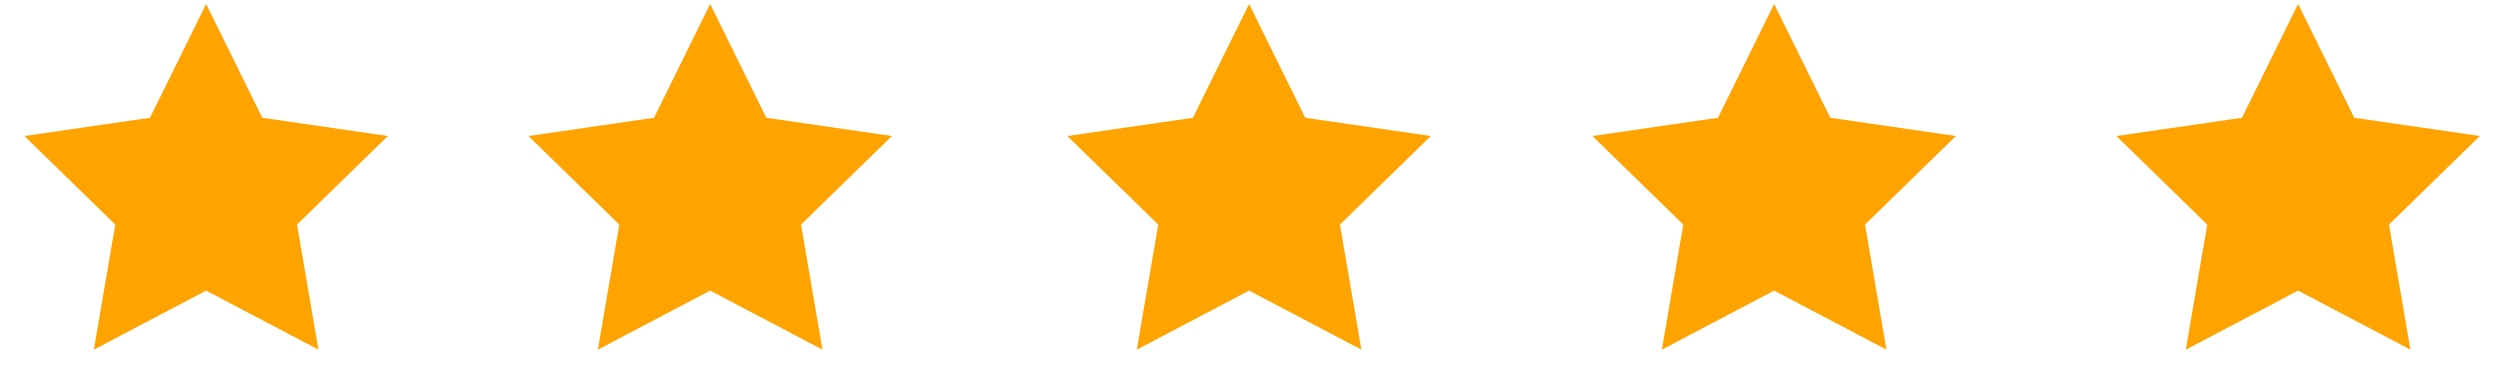
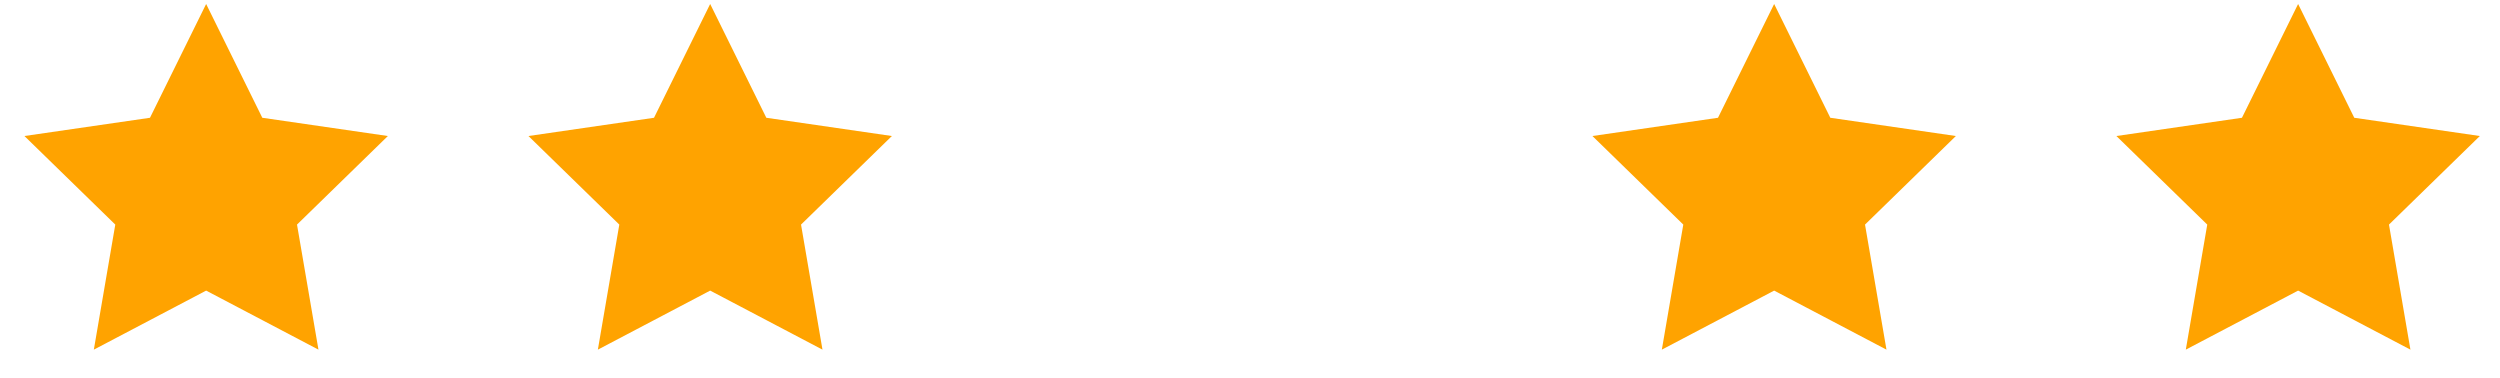
<svg xmlns="http://www.w3.org/2000/svg" version="1.1" id="Layer_1" x="0px" y="0px" viewBox="1072.447 1296.913 4514.252 681.709" style="enable-background:new 0 0 7000 7000;">
  <defs />
  <g>
    <g>
      <polygon style="fill:#FFA300;" points="1444.683,1304.111 1546.083,1509.569 1772.82,1542.516 1608.752,1702.443 &#10;&#09;&#09;&#09;1647.483,1928.264 1444.683,1821.646 1241.884,1928.264 1280.615,1702.443 1116.547,1542.516 1343.284,1509.569 &#09;&#09;" />
    </g>
    <g>
      <polygon style="fill:#FFA300;" points="2354.801 1304.111 2456.201 1509.569 2682.938 1542.516 2518.869 1702.443 2557.6 1928.264 2354.801 1821.646 2152.001 1928.264 2190.732 1702.443 2026.664 1542.516 2253.401 1509.569" />
    </g>
    <g transform="matrix(1, 0, 0, 1, -167, 0)">
-       <polygon style="fill:#FFA300;" points="3494.918,1304.111 3596.318,1509.569 3823.055,1542.516 3658.986,1702.443 &#10;&#09;&#09;&#09;3697.718,1928.264 3494.918,1821.646 3292.118,1928.264 3330.85,1702.443 3166.781,1542.516 3393.518,1509.569 &#09;&#09;" />
-     </g>
+       </g>
    <g transform="matrix(1, 0, 0, 1, -244, 0)">
      <polygon style="fill:#FFA300;" points="4520.035,1304.111 4621.435,1509.569 4848.172,1542.516 4684.104,1702.443 &#10;&#09;&#09;&#09;4722.835,1928.264 4520.035,1821.646 4317.236,1928.264 4355.967,1702.443 4191.899,1542.516 4418.636,1509.569 &#09;&#09;" />
    </g>
    <g transform="matrix(1, 0, 0, 1, -323, 0)">
      <polygon style="fill:#FFA300;" points="5545.153,1304.111 5646.552,1509.569 5873.289,1542.516 5709.221,1702.443 &#10;&#09;&#09;&#09;5747.952,1928.264 5545.153,1821.646 5342.353,1928.264 5381.084,1702.443 5217.016,1542.516 5443.753,1509.569 &#09;&#09;" />
    </g>
  </g>
</svg>